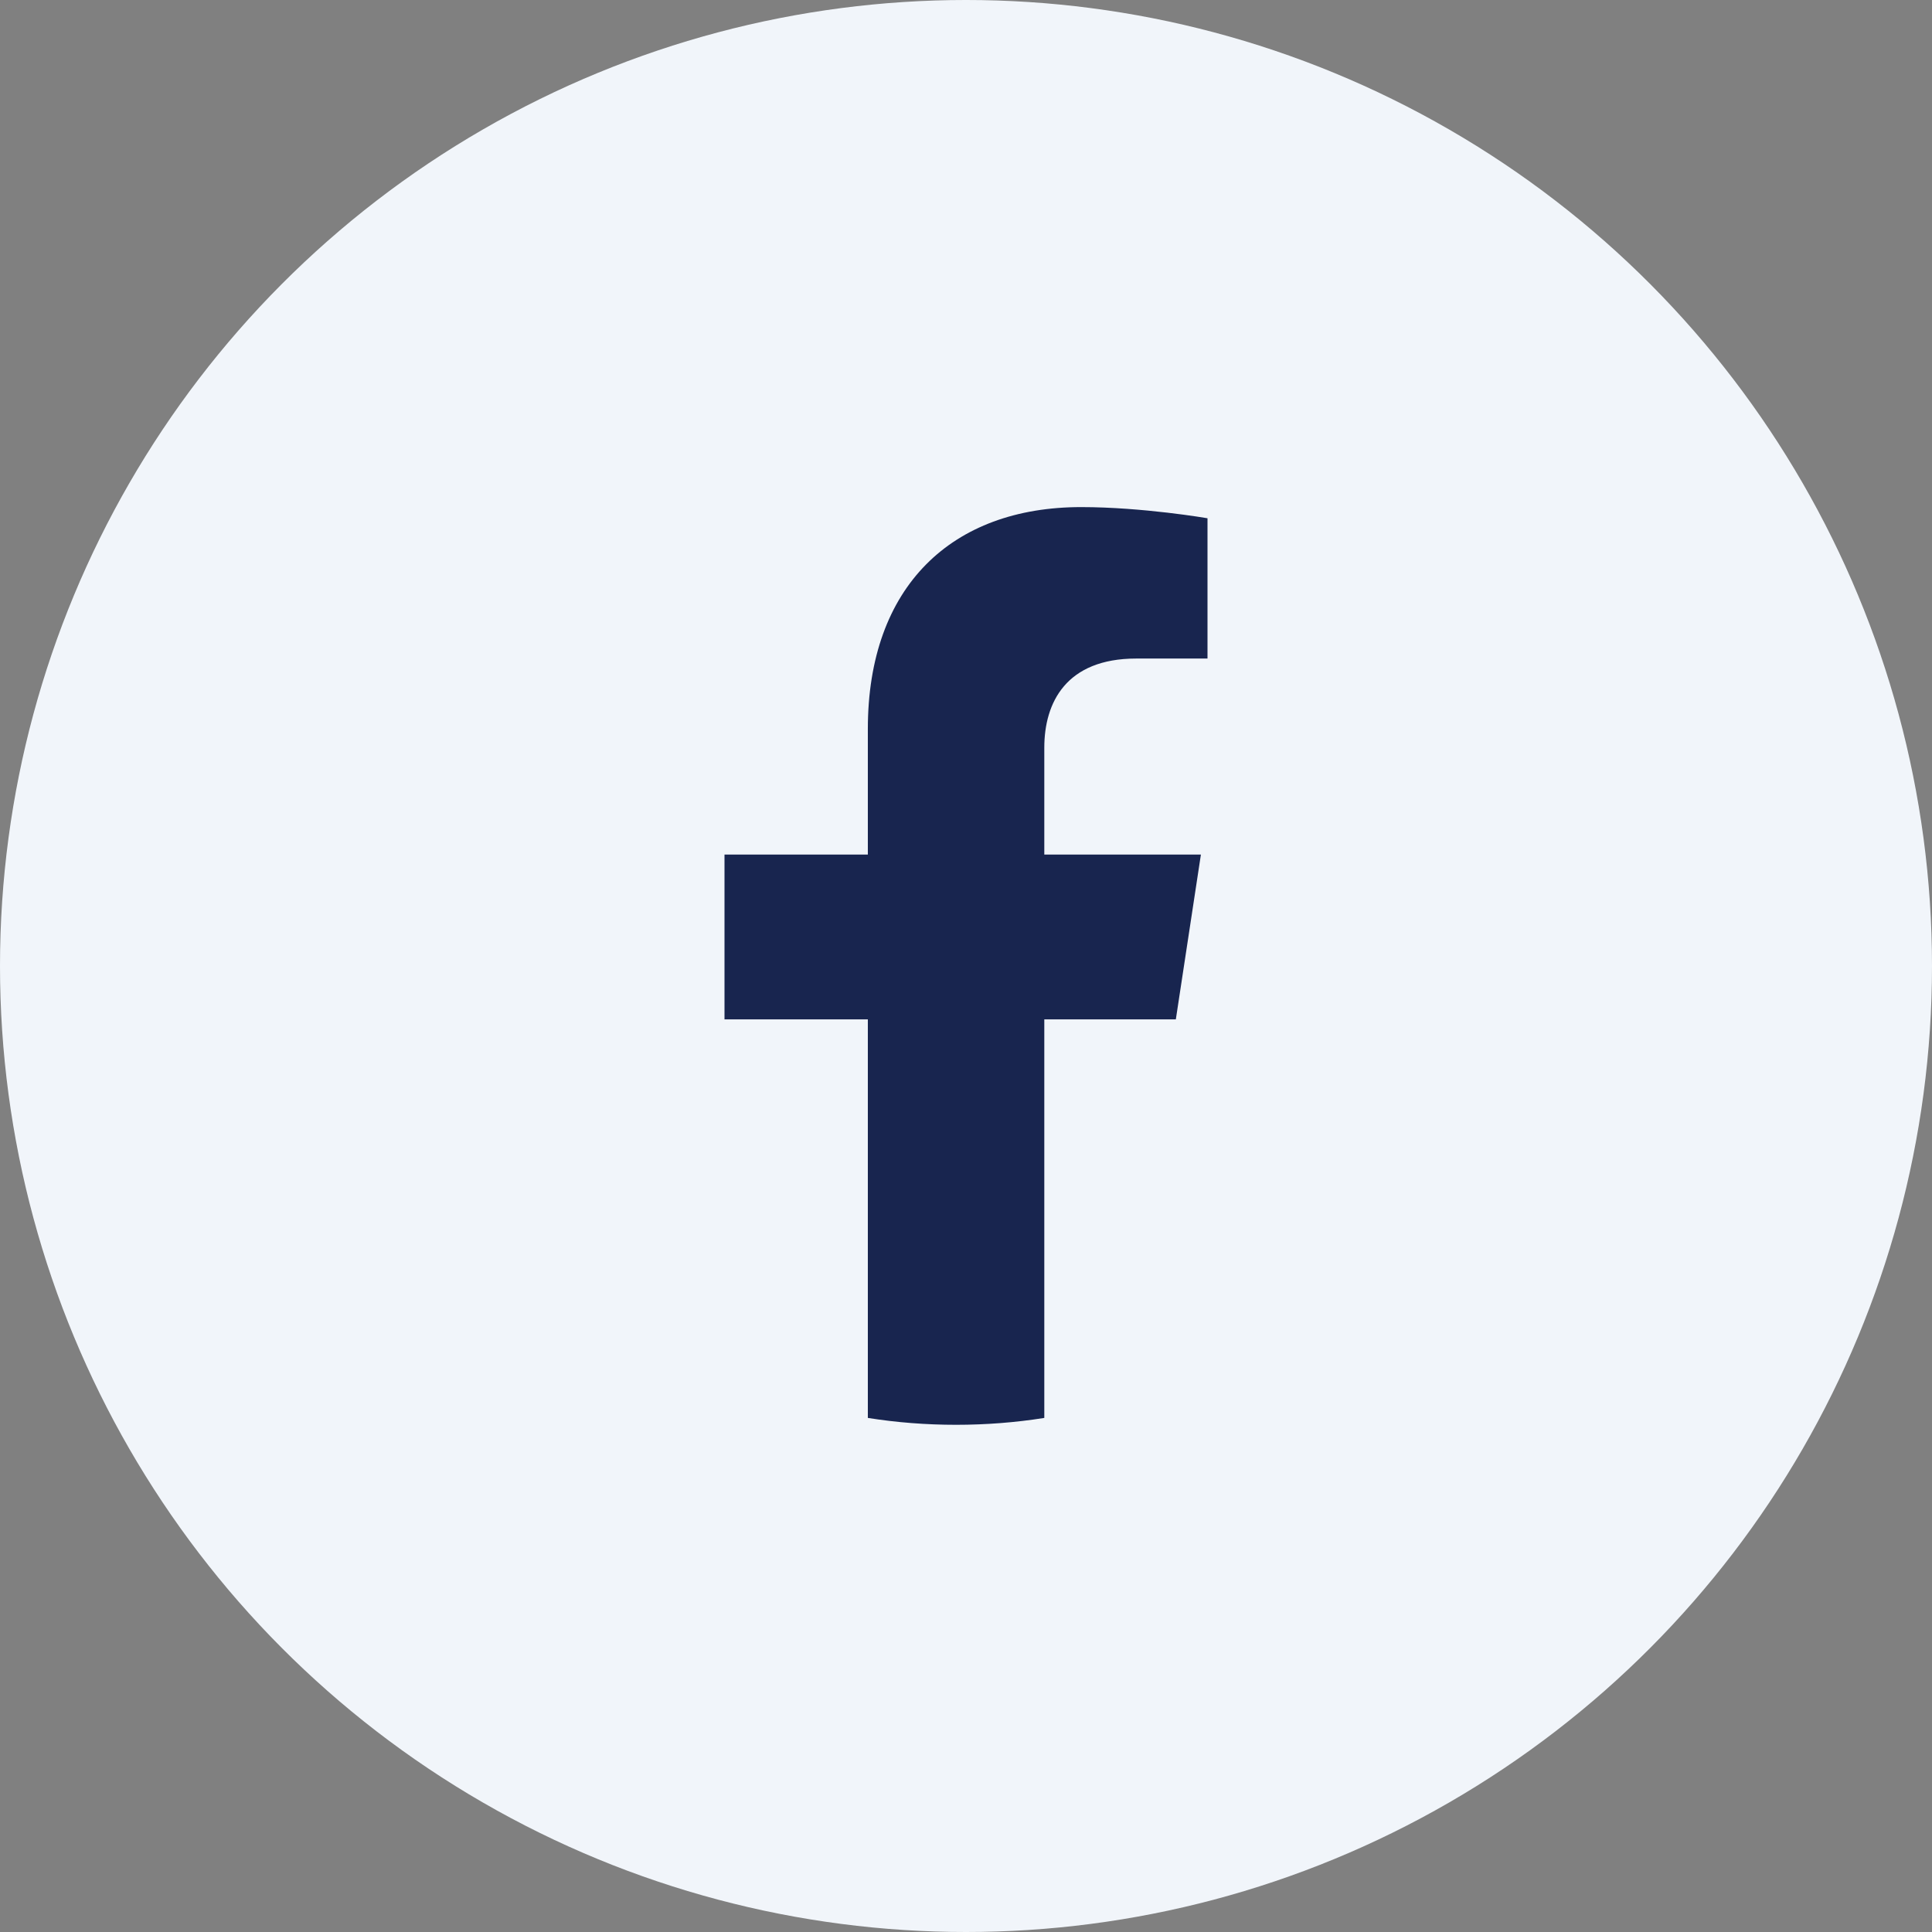
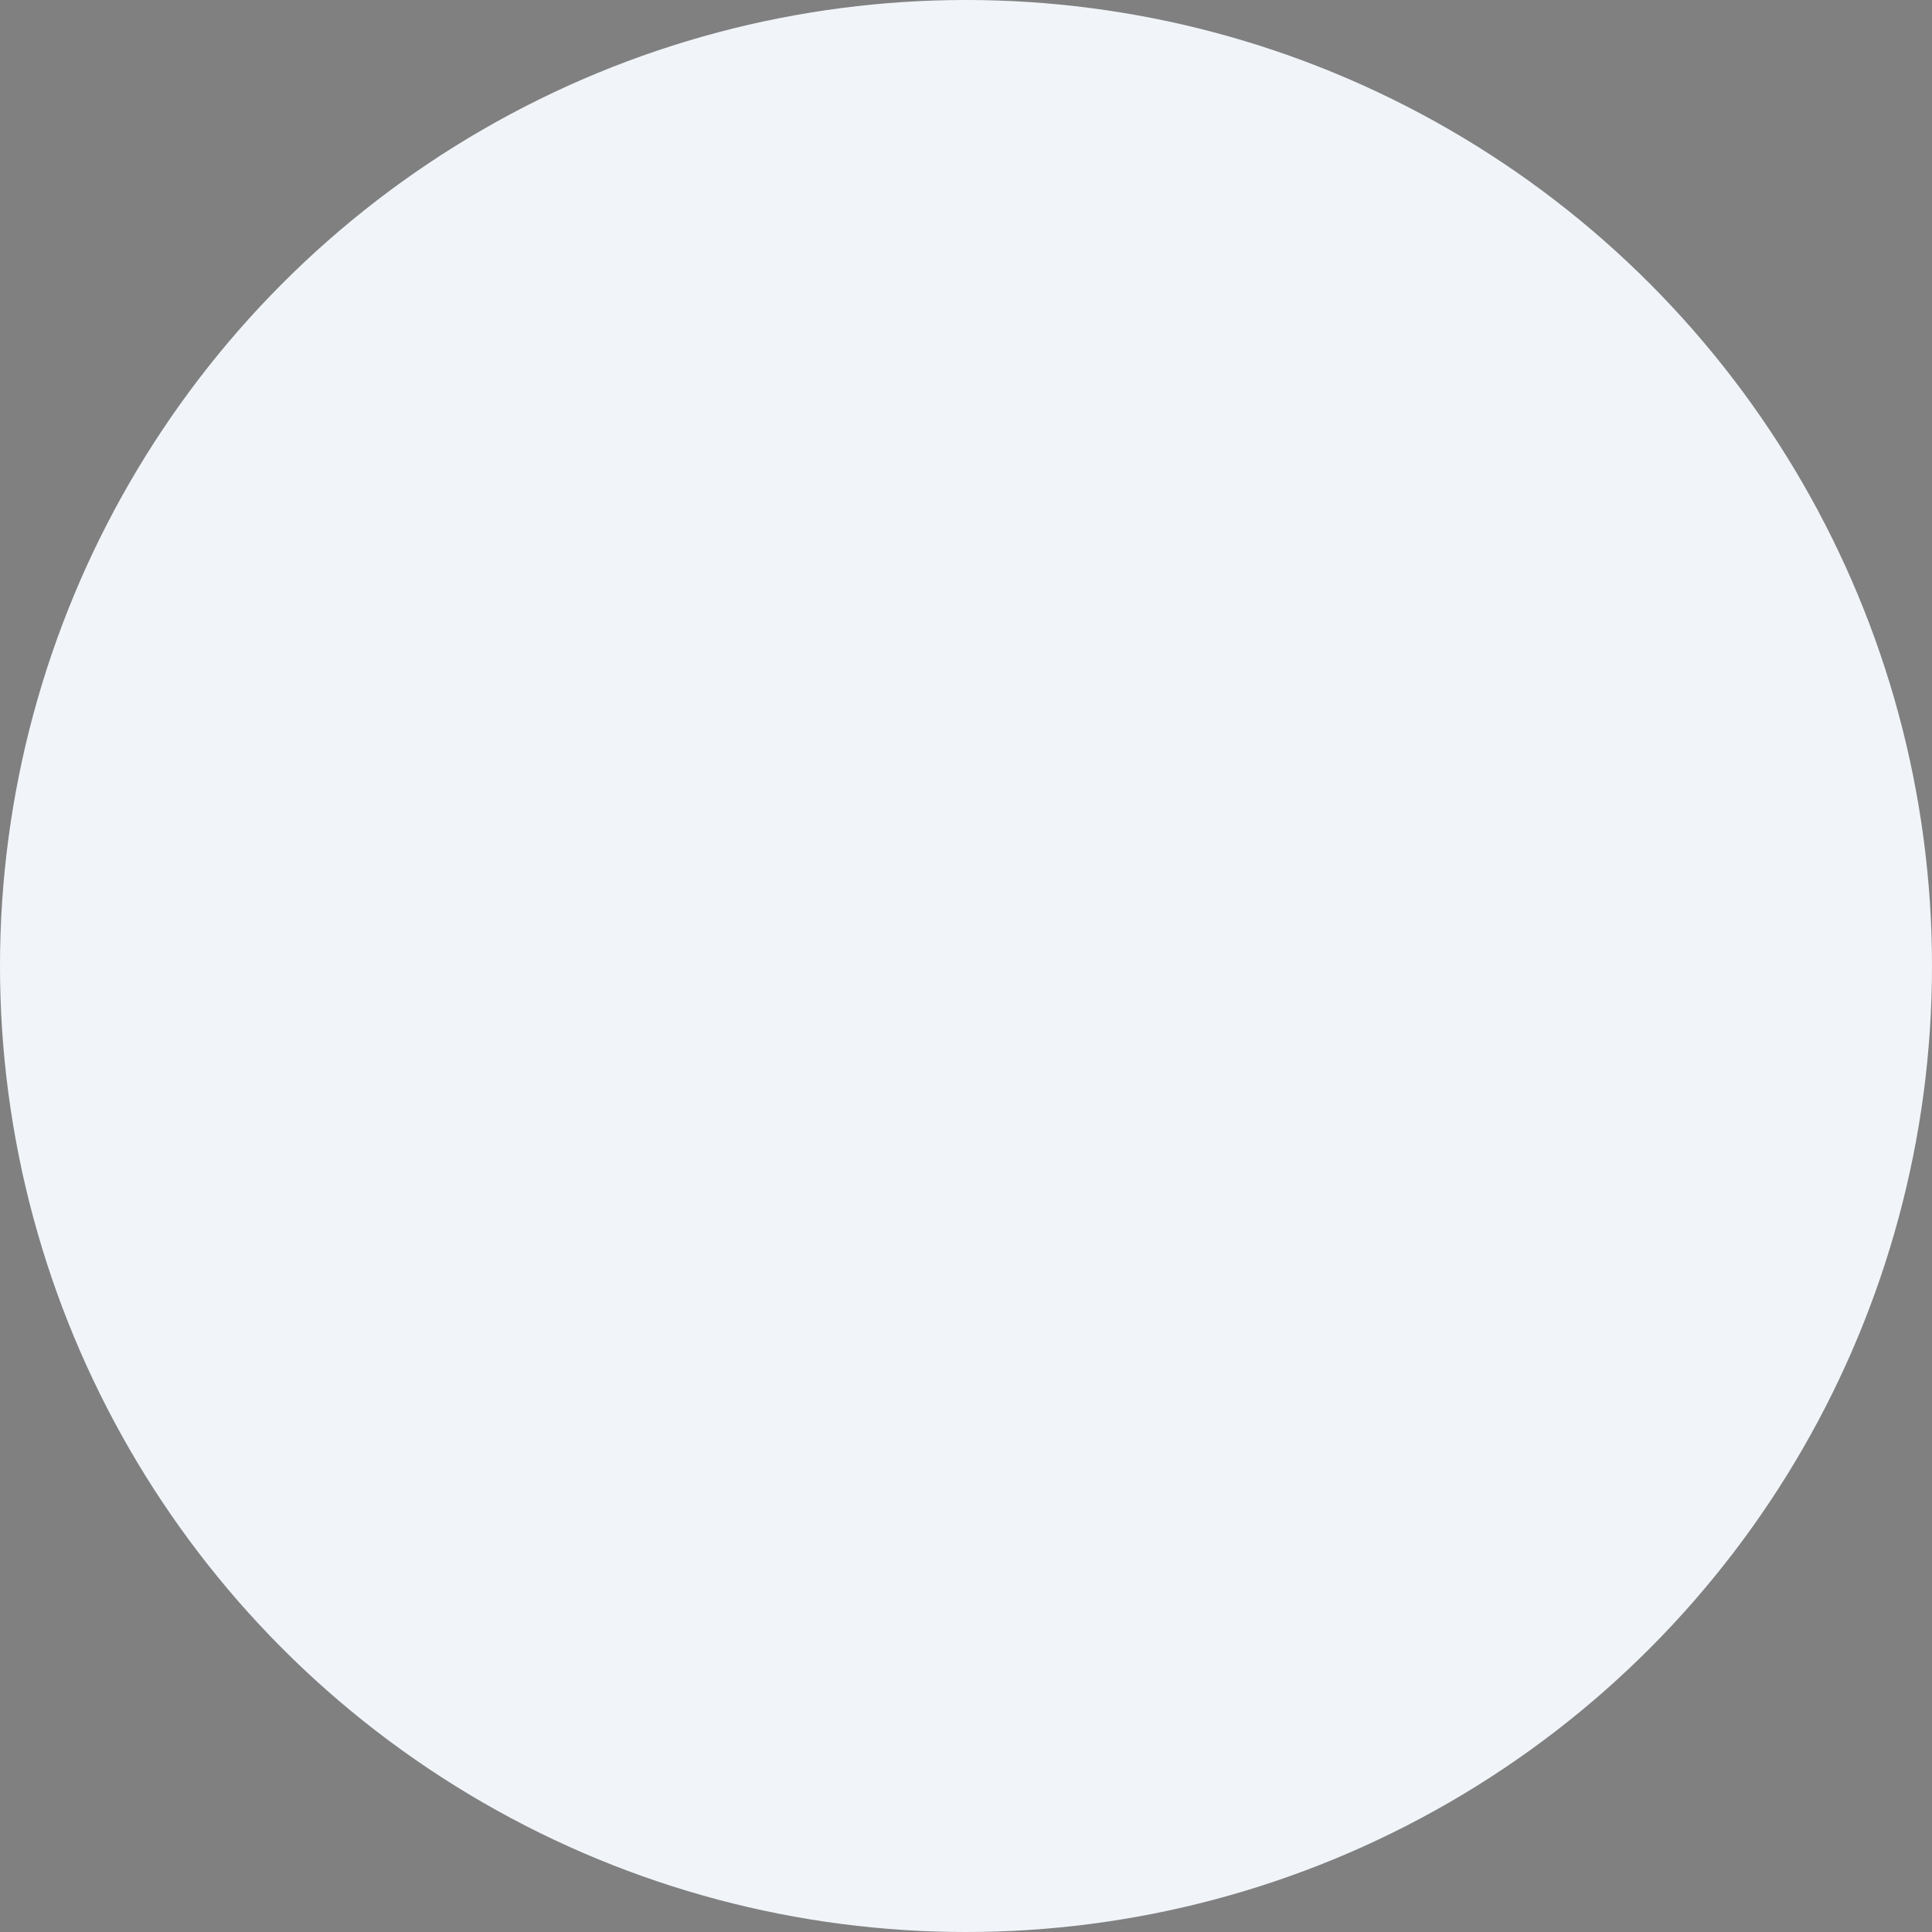
<svg xmlns="http://www.w3.org/2000/svg" width="36" height="36" viewBox="0 0 36 36" fill="none">
  <rect x="0" y="0" width="36" height="36" fill="#808080" stroke="none" />
  <circle cx="18" cy="18" r="18" fill="#F1F5FA" />
-   <path d="M21.91 18.995L22.377 15.924H19.459V13.932C19.459 13.091 19.866 12.271 21.173 12.271H22.5V9.657C22.5 9.657 21.296 9.449 20.145 9.449C17.741 9.449 16.171 10.921 16.171 13.583V15.924H13.5V18.995H16.171V26.421C16.707 26.506 17.256 26.549 17.815 26.549C18.374 26.549 18.923 26.506 19.459 26.421V18.995H21.91Z" fill="#18254F" />
</svg>